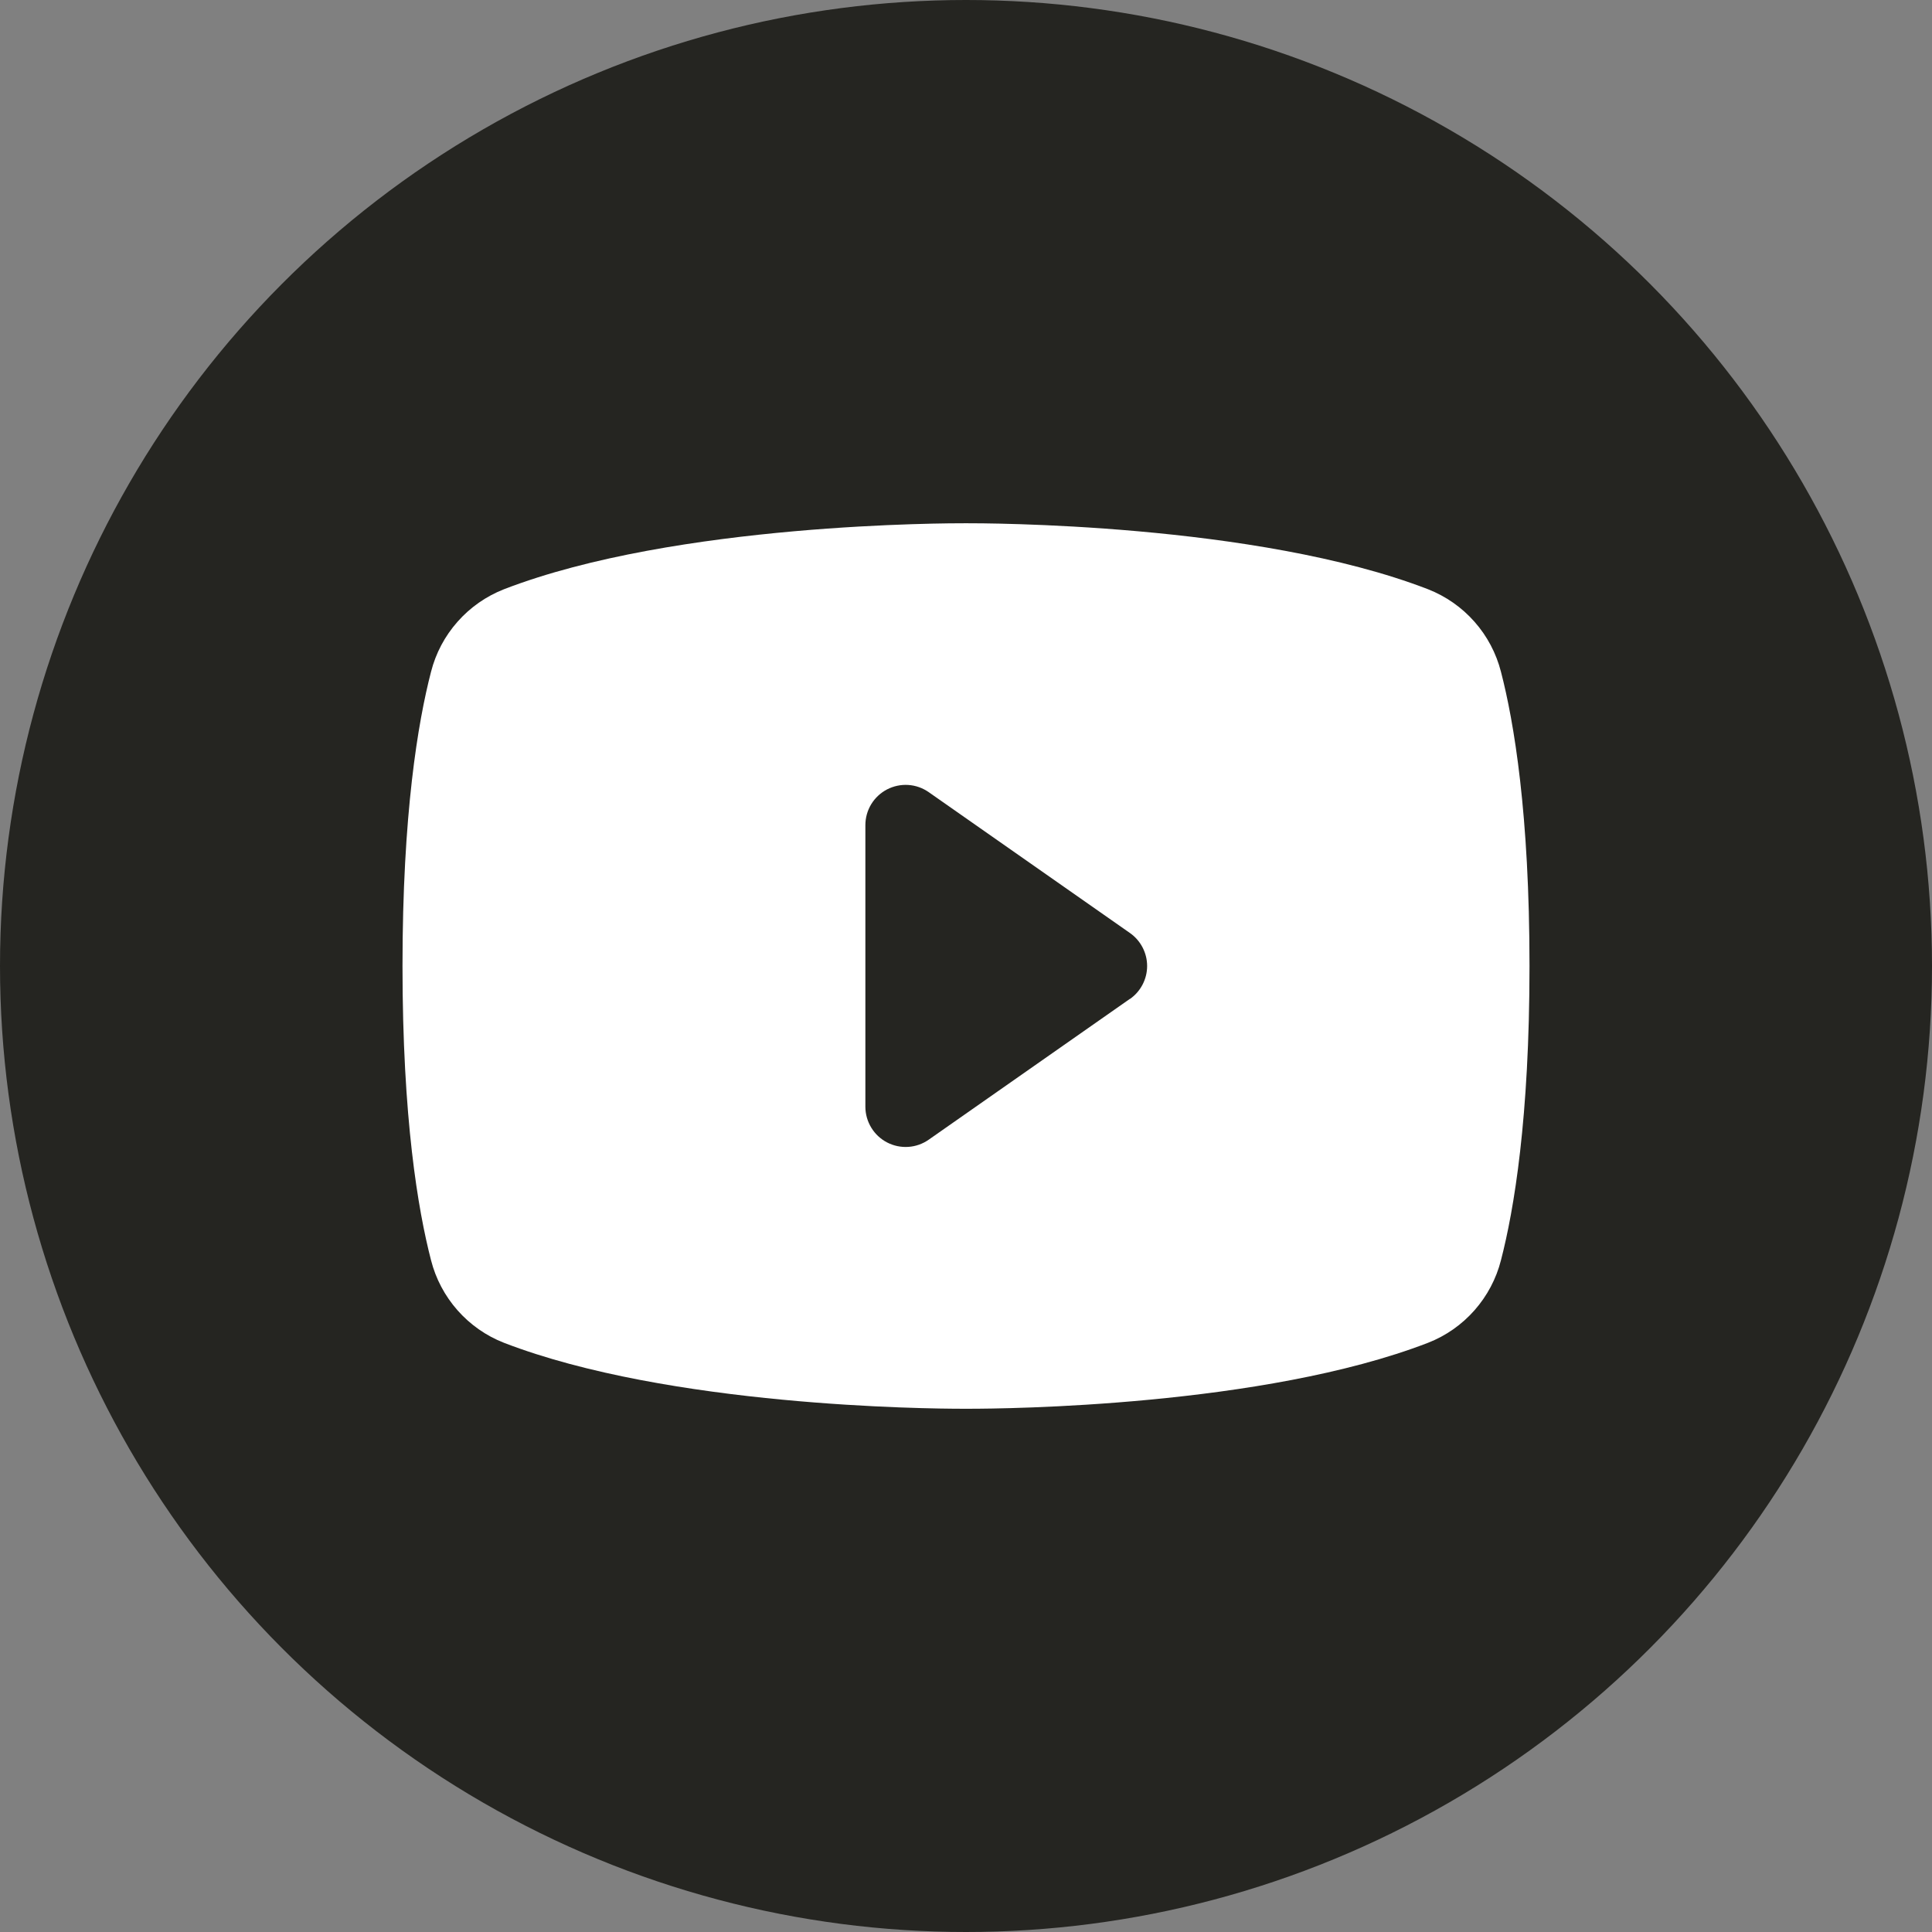
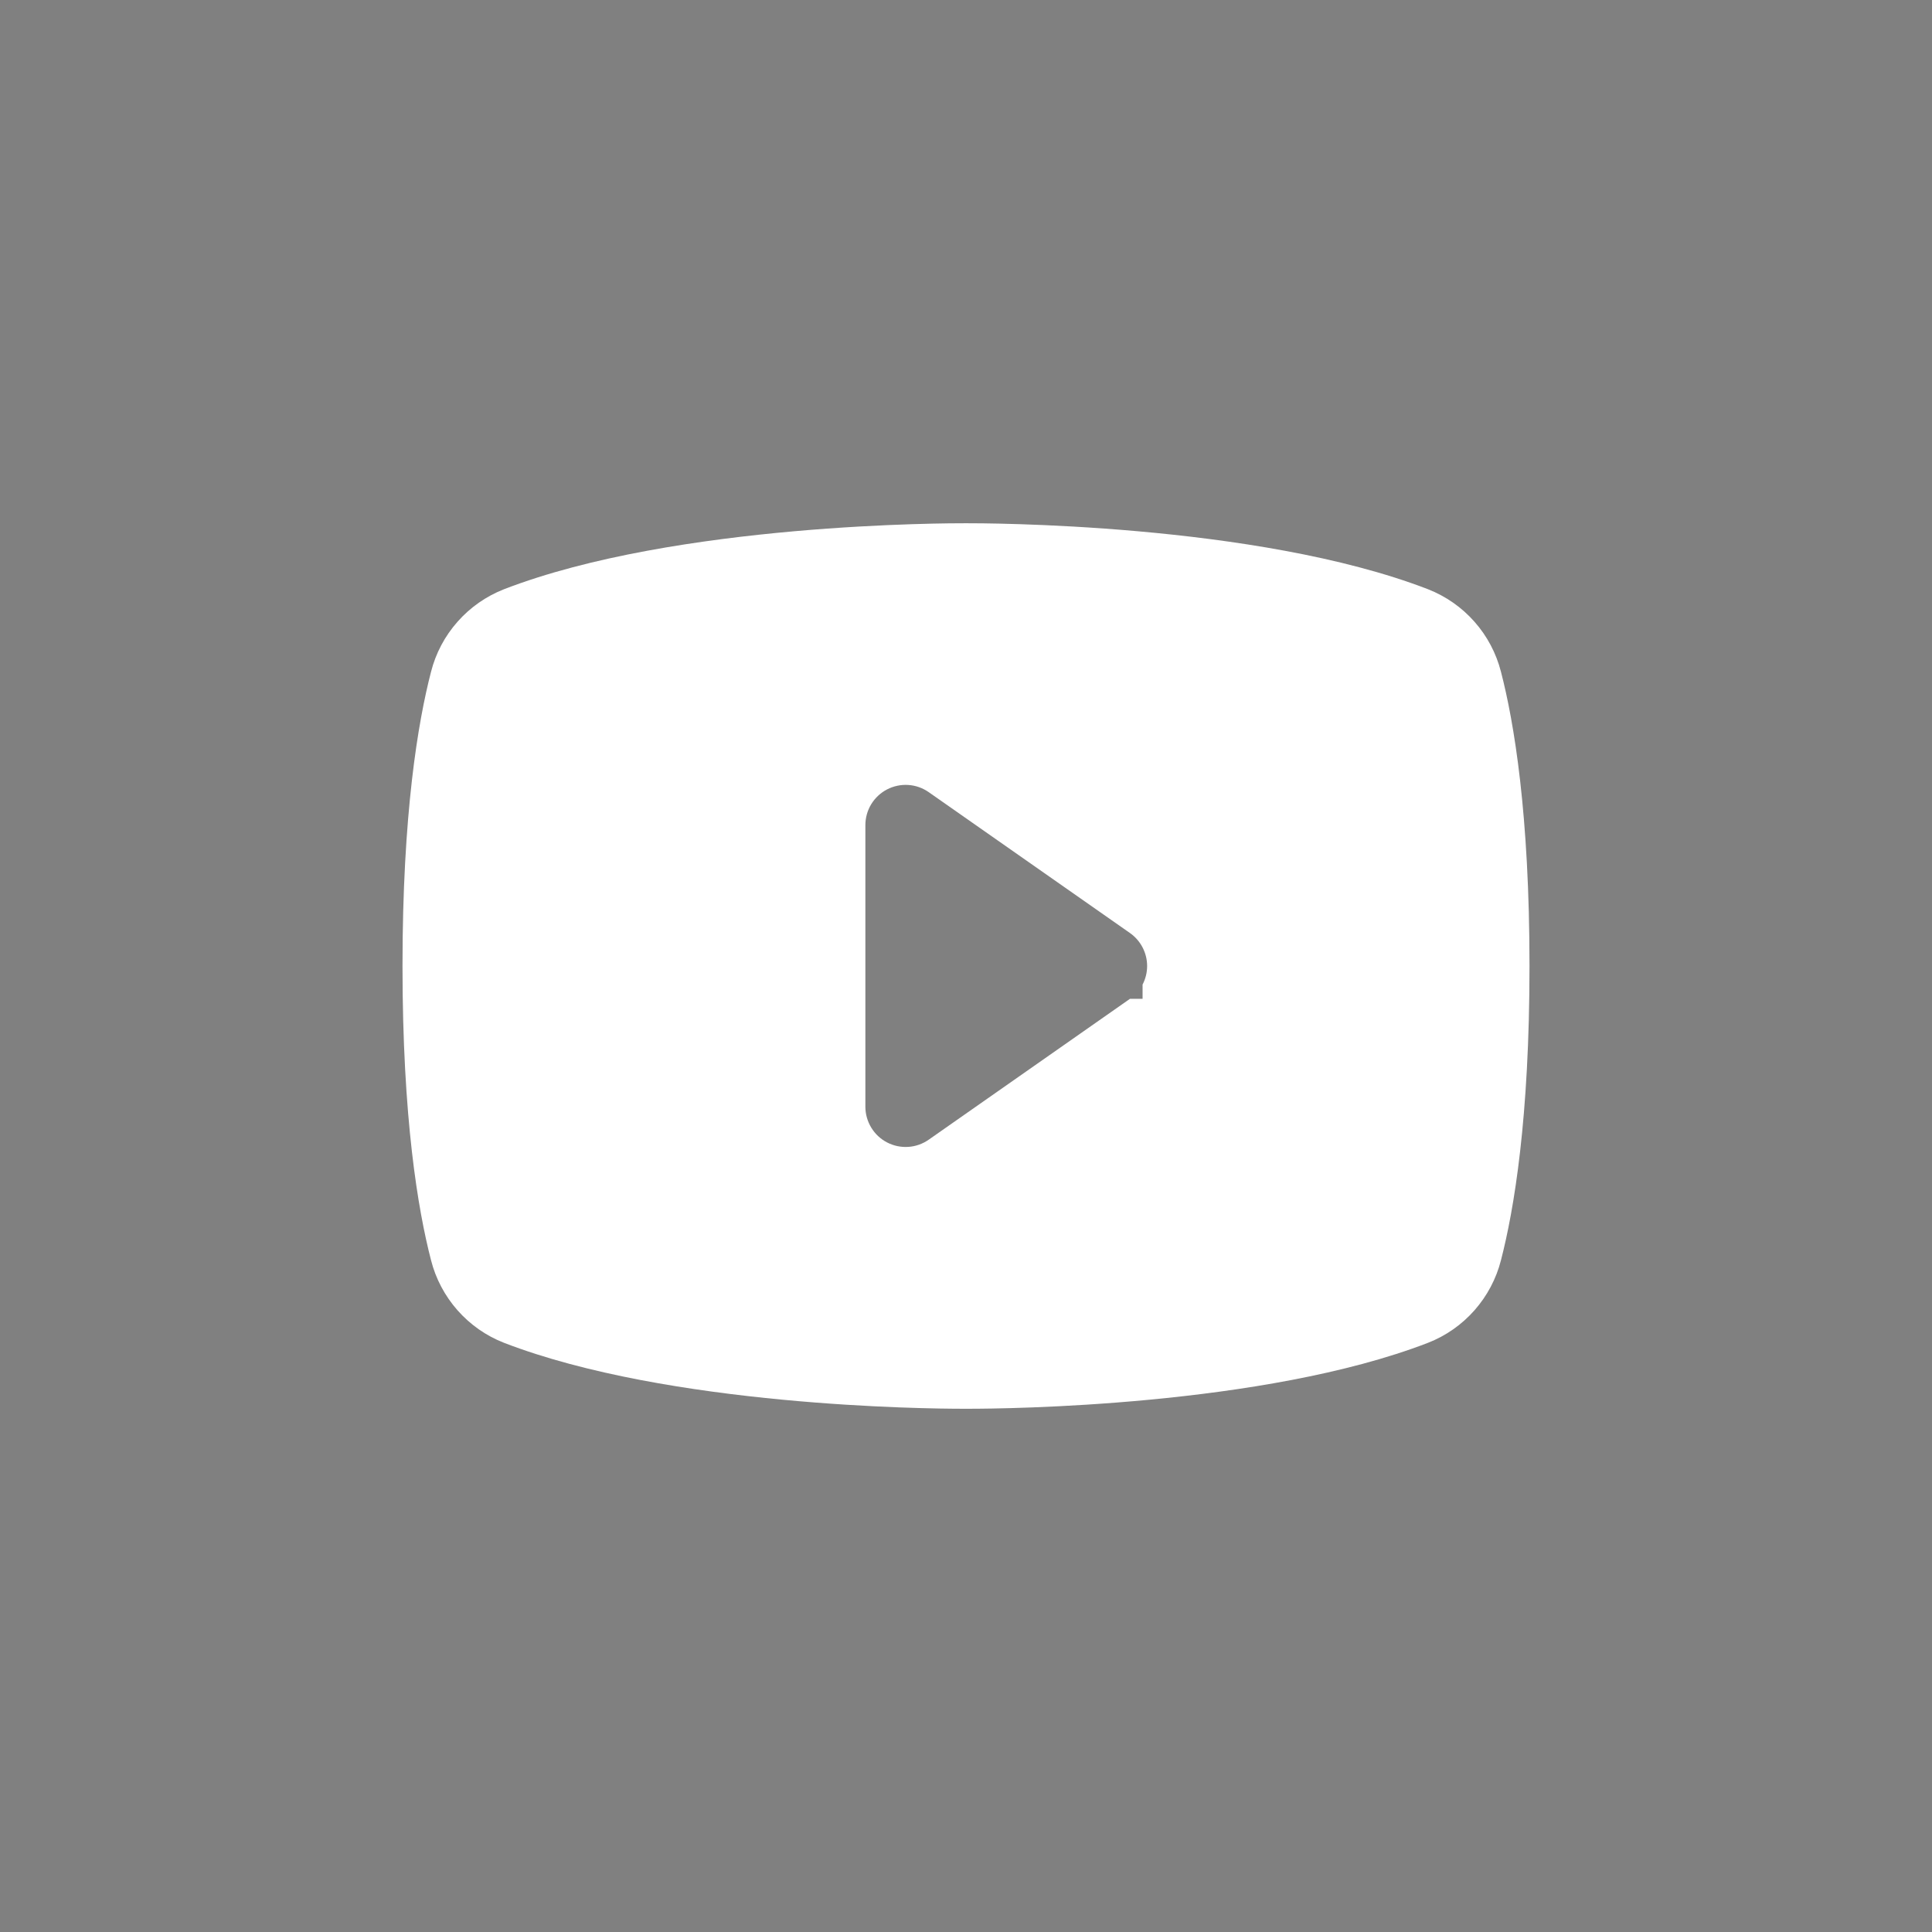
<svg xmlns="http://www.w3.org/2000/svg" width="48" height="48" viewBox="0 0 48 48" fill="none">
  <rect x="0" y="0" width="48" height="48" fill="#808080" stroke="none" />
-   <circle cx="24" cy="24" r="24" fill="#252521" />
  <g clip-path="url(#clip0_7791_51027)">
-     <path d="M37.291 16.69C37.173 16.229 36.948 15.803 36.633 15.447C36.318 15.09 35.923 14.814 35.48 14.64C31.195 12.985 24.375 13 24 13C23.625 13 16.805 12.985 12.52 14.64C12.077 14.814 11.682 15.09 11.367 15.447C11.052 15.803 10.826 16.229 10.709 16.69C10.385 17.938 10 20.218 10 24C10 27.782 10.385 30.062 10.709 31.31C10.826 31.771 11.052 32.197 11.367 32.554C11.682 32.911 12.077 33.188 12.52 33.361C16.625 34.945 23.05 35 23.918 35H24.082C24.95 35 31.379 34.945 35.48 33.361C35.923 33.188 36.318 32.911 36.633 32.554C36.948 32.197 37.174 31.771 37.291 31.31C37.615 30.06 38 27.782 38 24C38 20.218 37.615 17.938 37.291 16.69ZM28.074 24.815L23.074 28.315C22.924 28.42 22.749 28.482 22.567 28.494C22.384 28.506 22.202 28.468 22.04 28.384C21.878 28.3 21.742 28.173 21.647 28.017C21.552 27.861 21.501 27.683 21.5 27.5V20.5C21.5 20.317 21.55 20.138 21.645 19.981C21.74 19.825 21.876 19.698 22.038 19.613C22.201 19.529 22.383 19.49 22.566 19.502C22.748 19.514 22.924 19.576 23.074 19.681L28.074 23.181C28.205 23.273 28.313 23.396 28.387 23.539C28.461 23.681 28.5 23.839 28.5 24C28.5 24.161 28.461 24.319 28.387 24.461C28.313 24.604 28.205 24.727 28.074 24.819V24.815Z" fill="white" />
+     <path d="M37.291 16.69C37.173 16.229 36.948 15.803 36.633 15.447C36.318 15.09 35.923 14.814 35.48 14.64C31.195 12.985 24.375 13 24 13C23.625 13 16.805 12.985 12.52 14.64C12.077 14.814 11.682 15.09 11.367 15.447C11.052 15.803 10.826 16.229 10.709 16.69C10.385 17.938 10 20.218 10 24C10 27.782 10.385 30.062 10.709 31.31C10.826 31.771 11.052 32.197 11.367 32.554C11.682 32.911 12.077 33.188 12.52 33.361C16.625 34.945 23.05 35 23.918 35H24.082C24.95 35 31.379 34.945 35.48 33.361C35.923 33.188 36.318 32.911 36.633 32.554C36.948 32.197 37.174 31.771 37.291 31.31C37.615 30.06 38 27.782 38 24C38 20.218 37.615 17.938 37.291 16.69ZM28.074 24.815L23.074 28.315C22.924 28.42 22.749 28.482 22.567 28.494C22.384 28.506 22.202 28.468 22.04 28.384C21.878 28.3 21.742 28.173 21.647 28.017C21.552 27.861 21.501 27.683 21.5 27.5V20.5C21.5 20.317 21.55 20.138 21.645 19.981C21.74 19.825 21.876 19.698 22.038 19.613C22.201 19.529 22.383 19.49 22.566 19.502C22.748 19.514 22.924 19.576 23.074 19.681L28.074 23.181C28.205 23.273 28.313 23.396 28.387 23.539C28.461 23.681 28.5 23.839 28.5 24C28.5 24.161 28.461 24.319 28.387 24.461V24.815Z" fill="white" />
  </g>
  <defs>
    <clipPath id="clip0_7791_51027">
      <rect width="32" height="32" fill="white" transform="translate(8 8)" />
    </clipPath>
  </defs>
</svg>